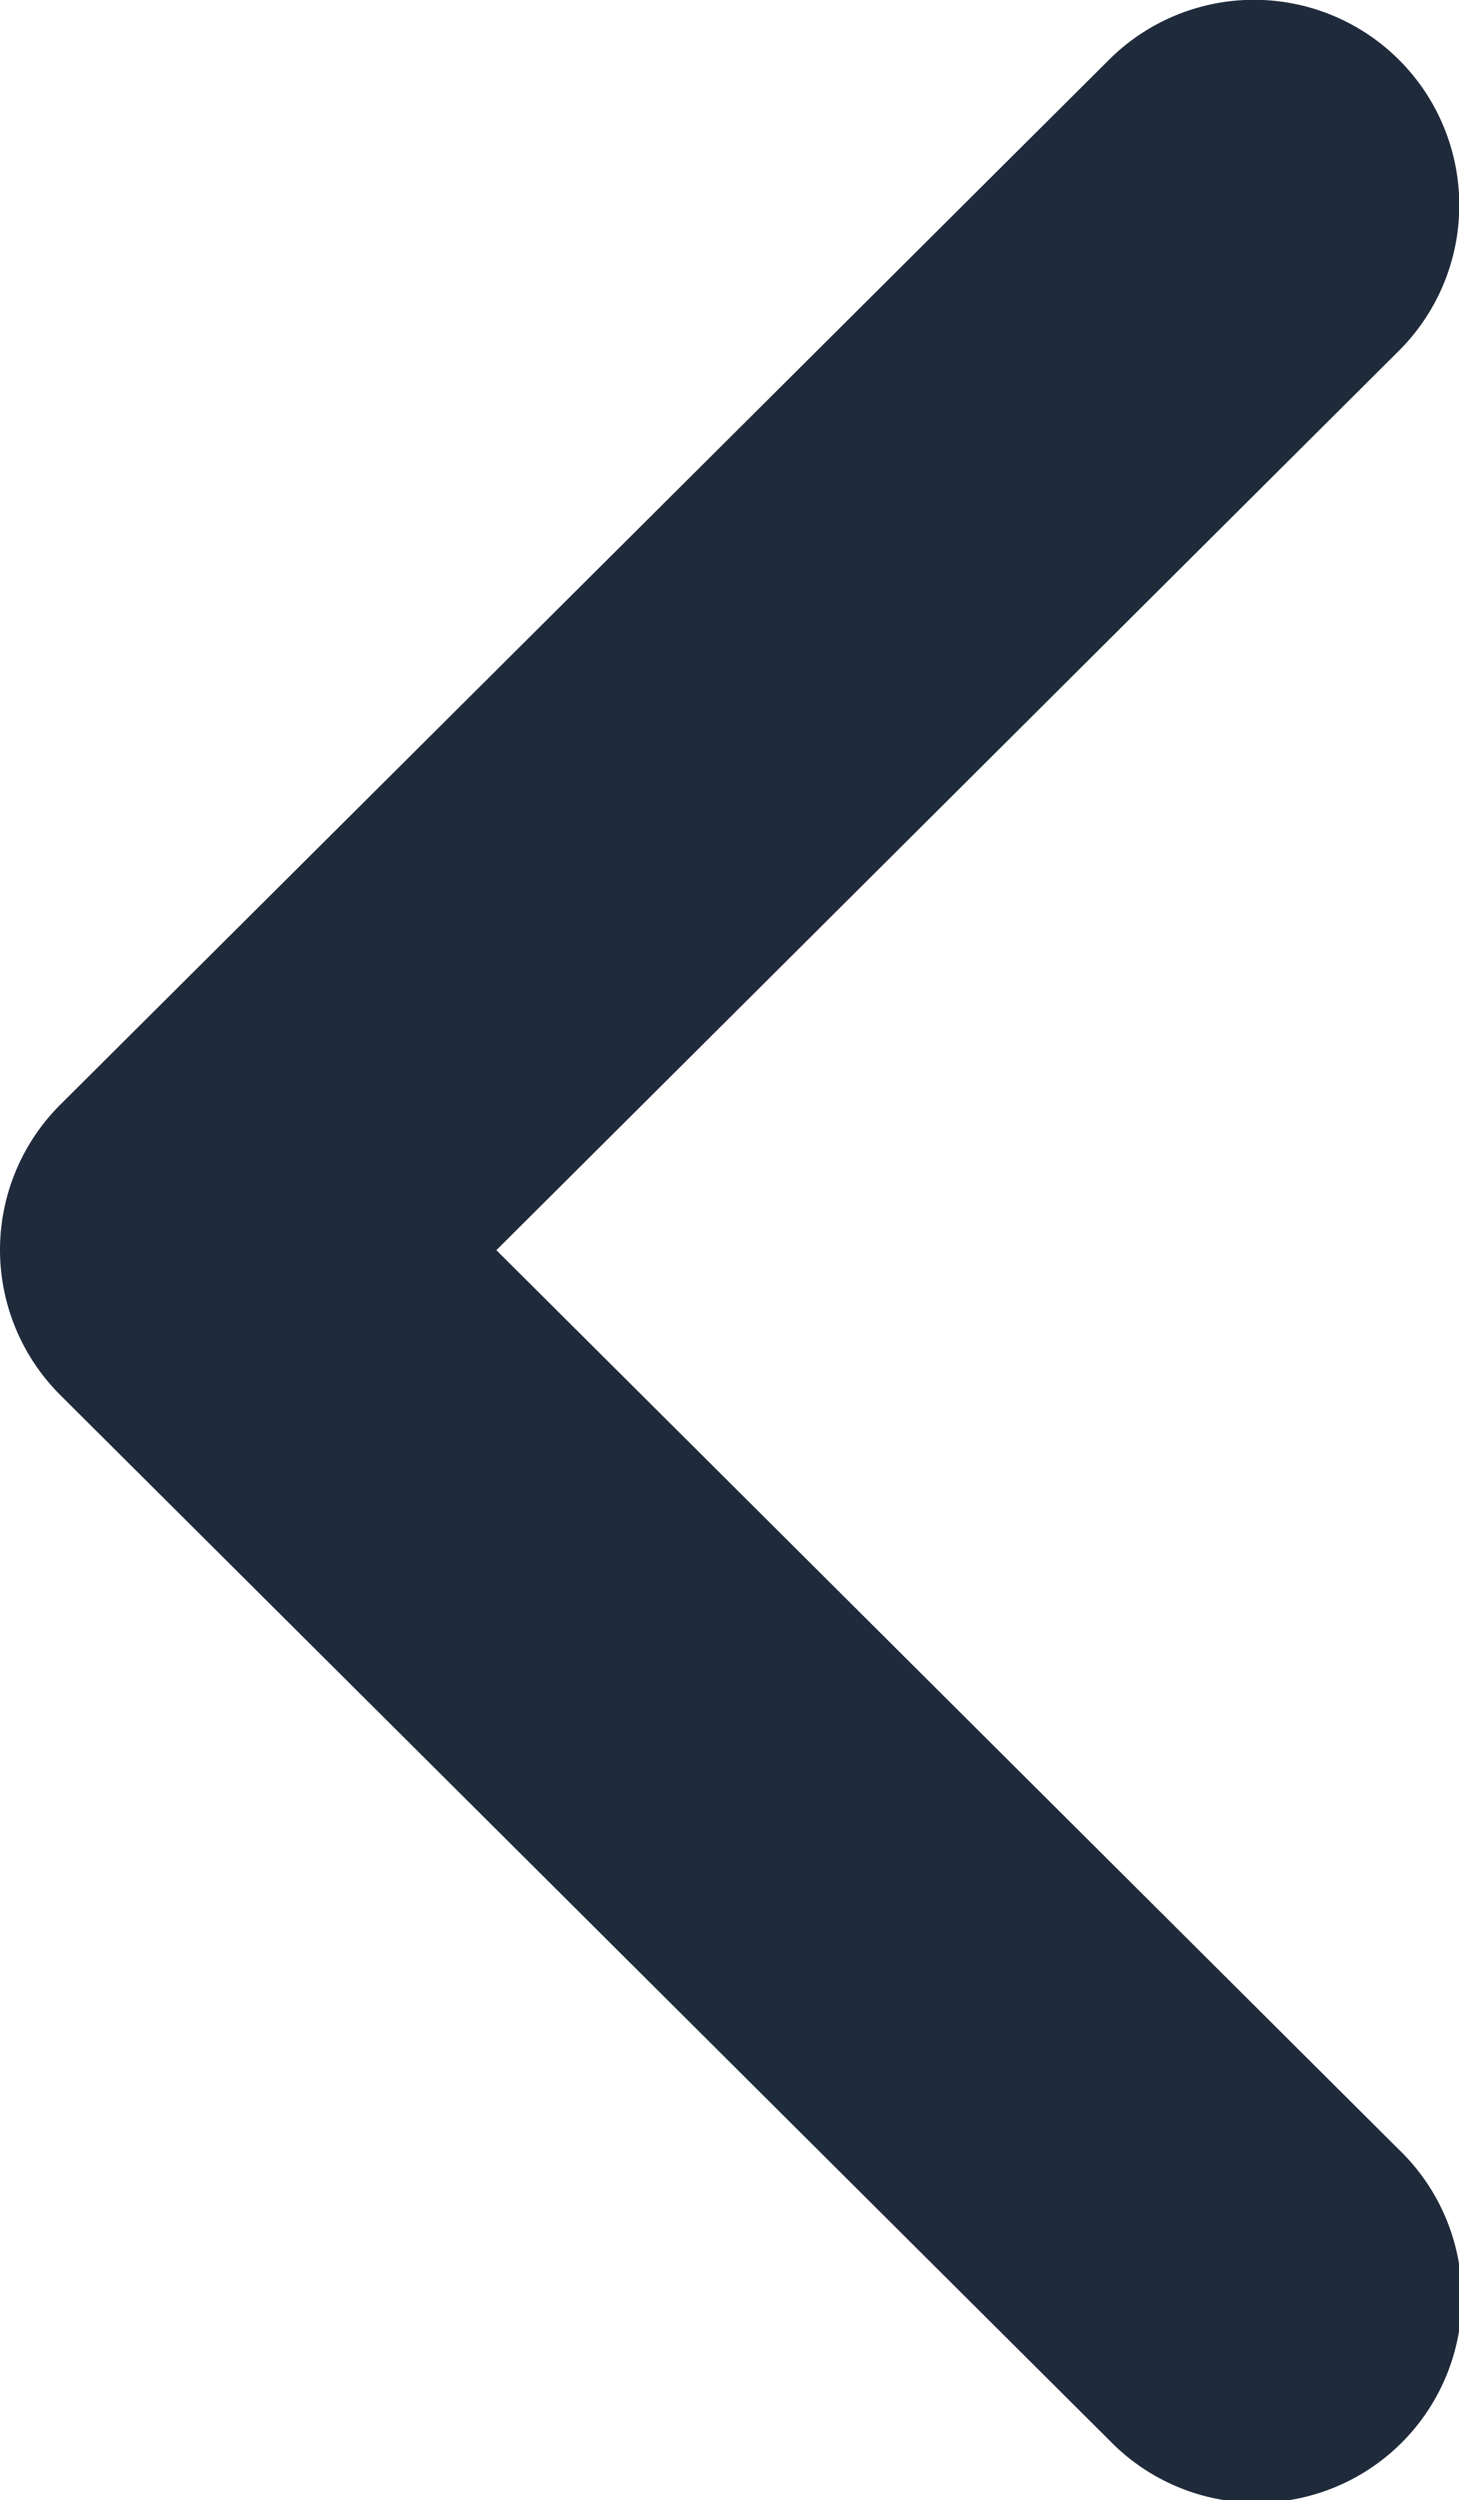
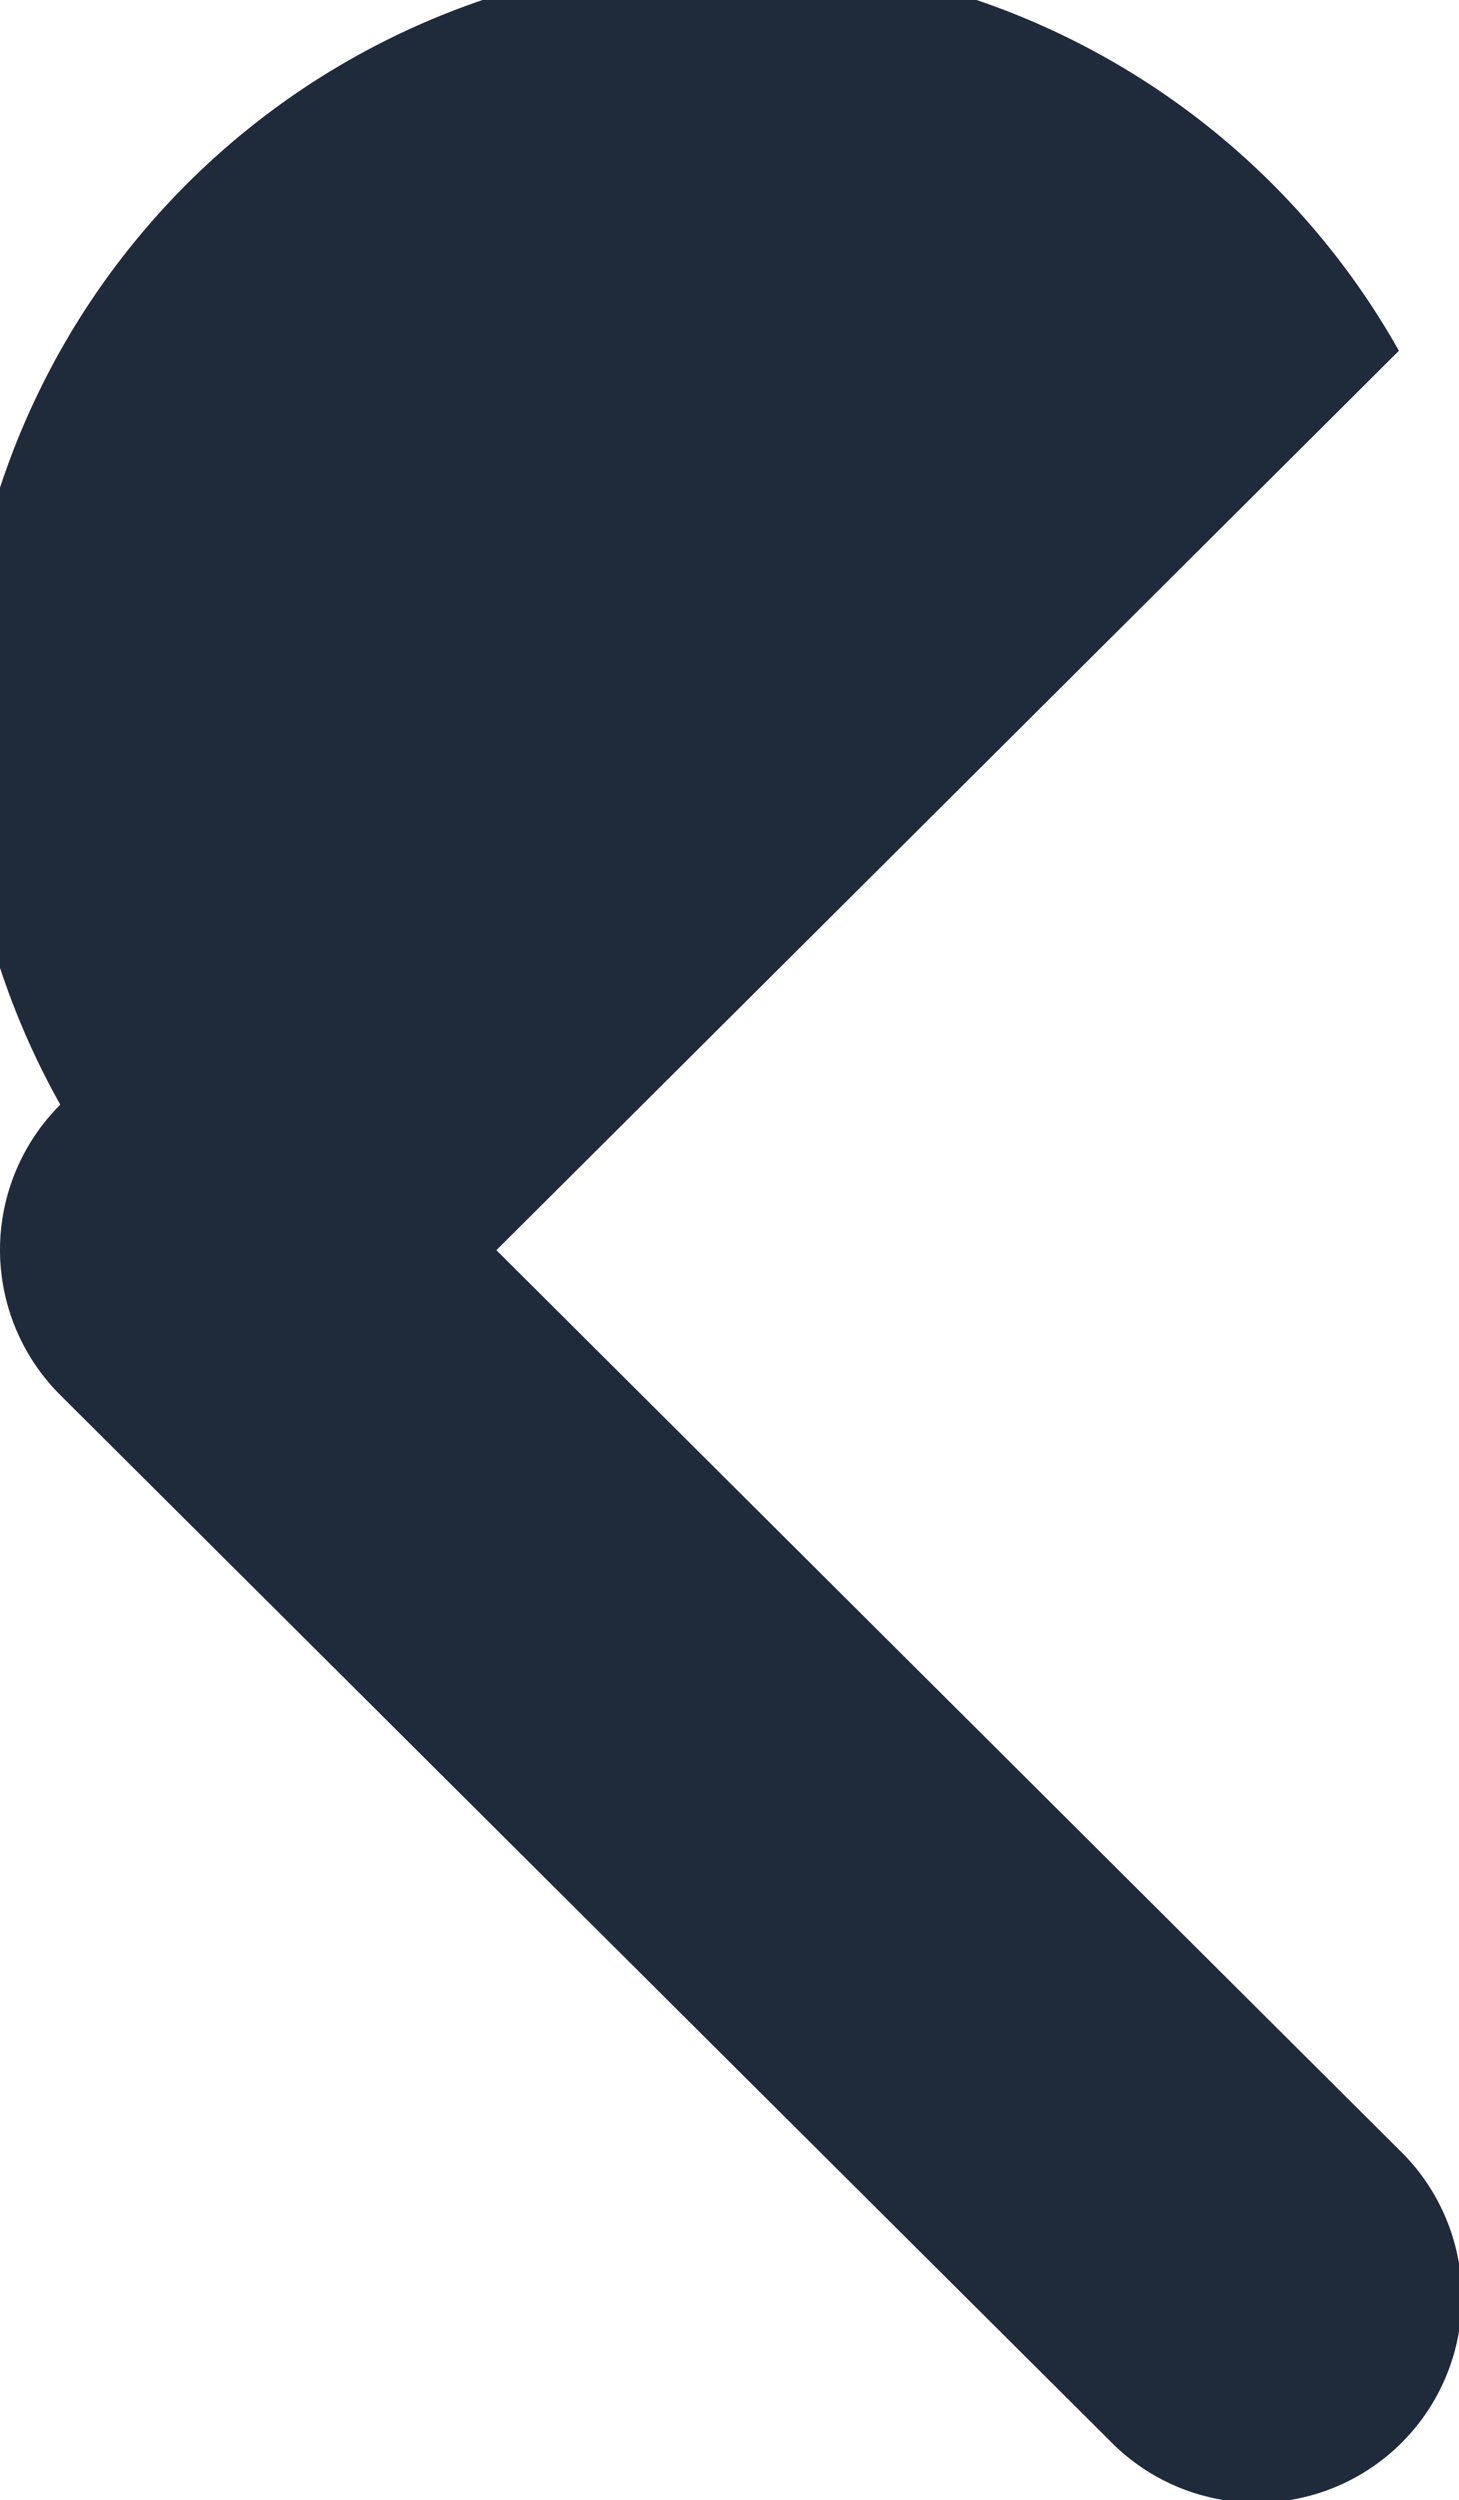
<svg xmlns="http://www.w3.org/2000/svg" width="7.113" height="12.181" viewBox="0 0 7.113 12.181">
-   <path id="Path_52" data-name="Path 52" d="M13.87,16.92a1,1,0,0,1-.709-.294L8.07,11.513A1,1,0,1,1,9.488,10.1l4.382,4.4,4.382-4.4a1,1,0,1,1,1.417,1.411l-5.09,5.112A1,1,0,0,1,13.87,16.92Z" transform="translate(16.92 -7.779) rotate(90)" fill="#1f2a3b" />
+   <path id="Path_52" data-name="Path 52" d="M13.87,16.92a1,1,0,0,1-.709-.294A1,1,0,1,1,9.488,10.1l4.382,4.4,4.382-4.4a1,1,0,1,1,1.417,1.411l-5.09,5.112A1,1,0,0,1,13.87,16.92Z" transform="translate(16.92 -7.779) rotate(90)" fill="#1f2a3b" />
</svg>